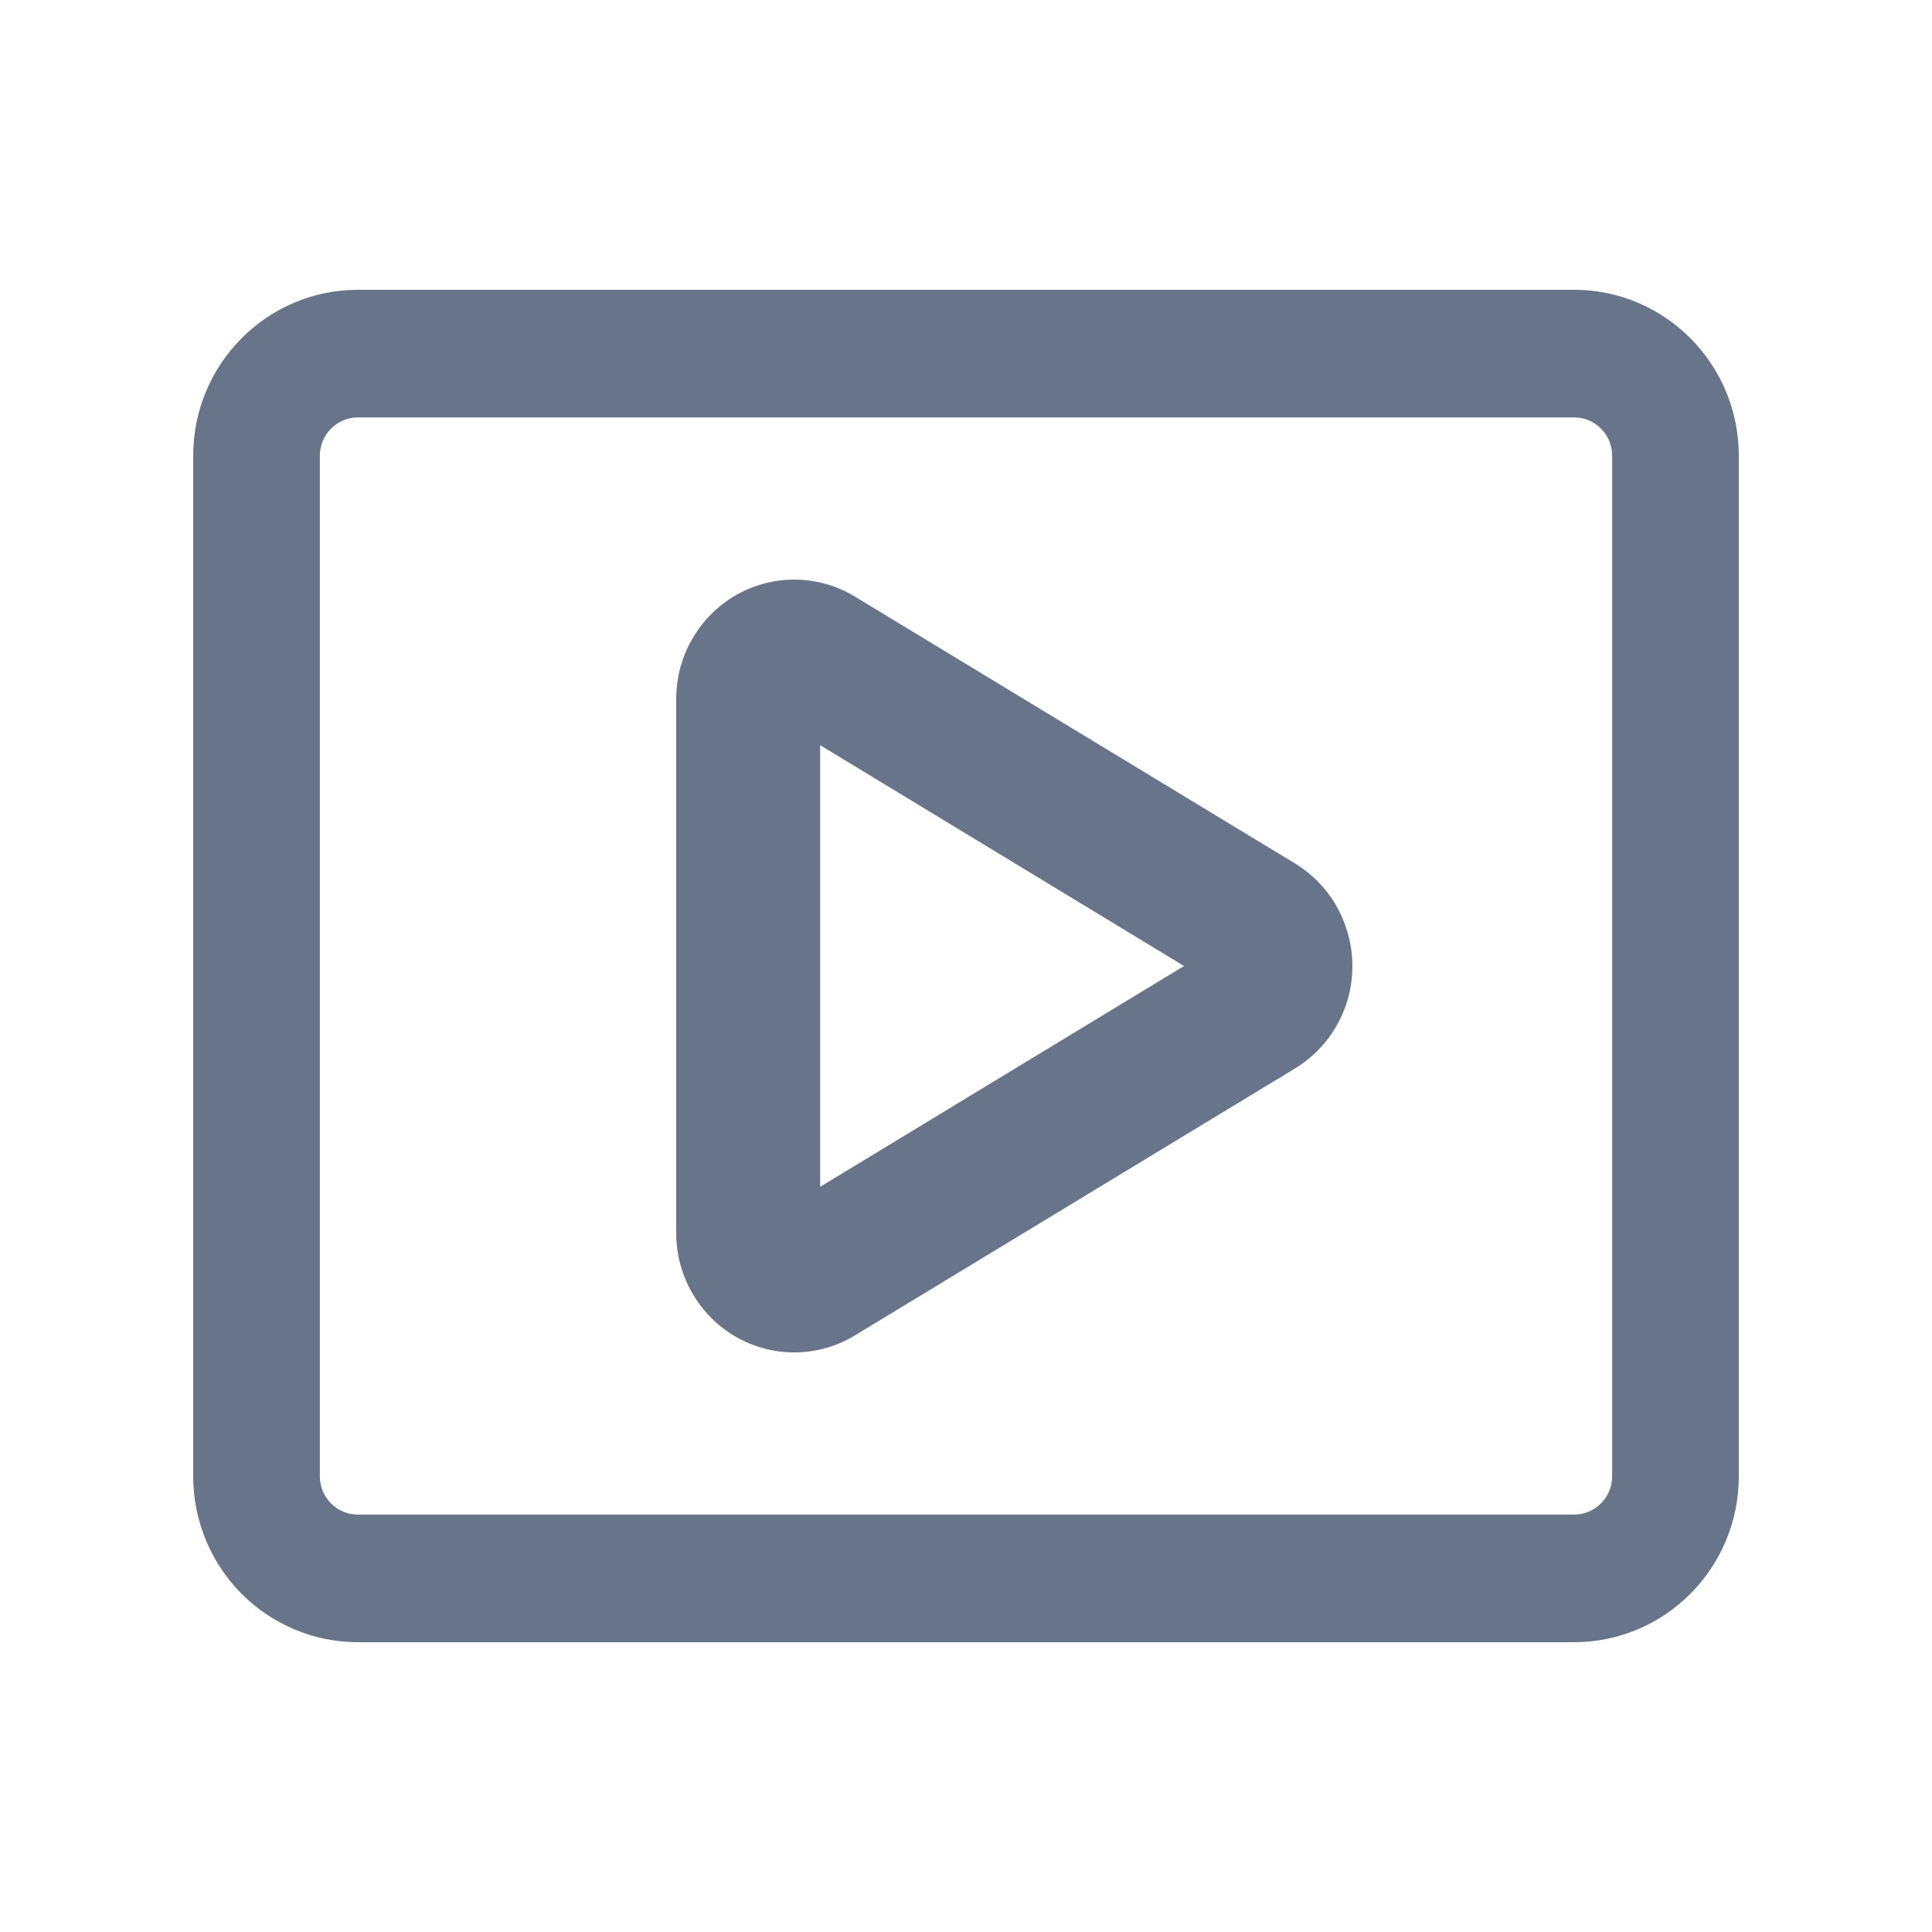
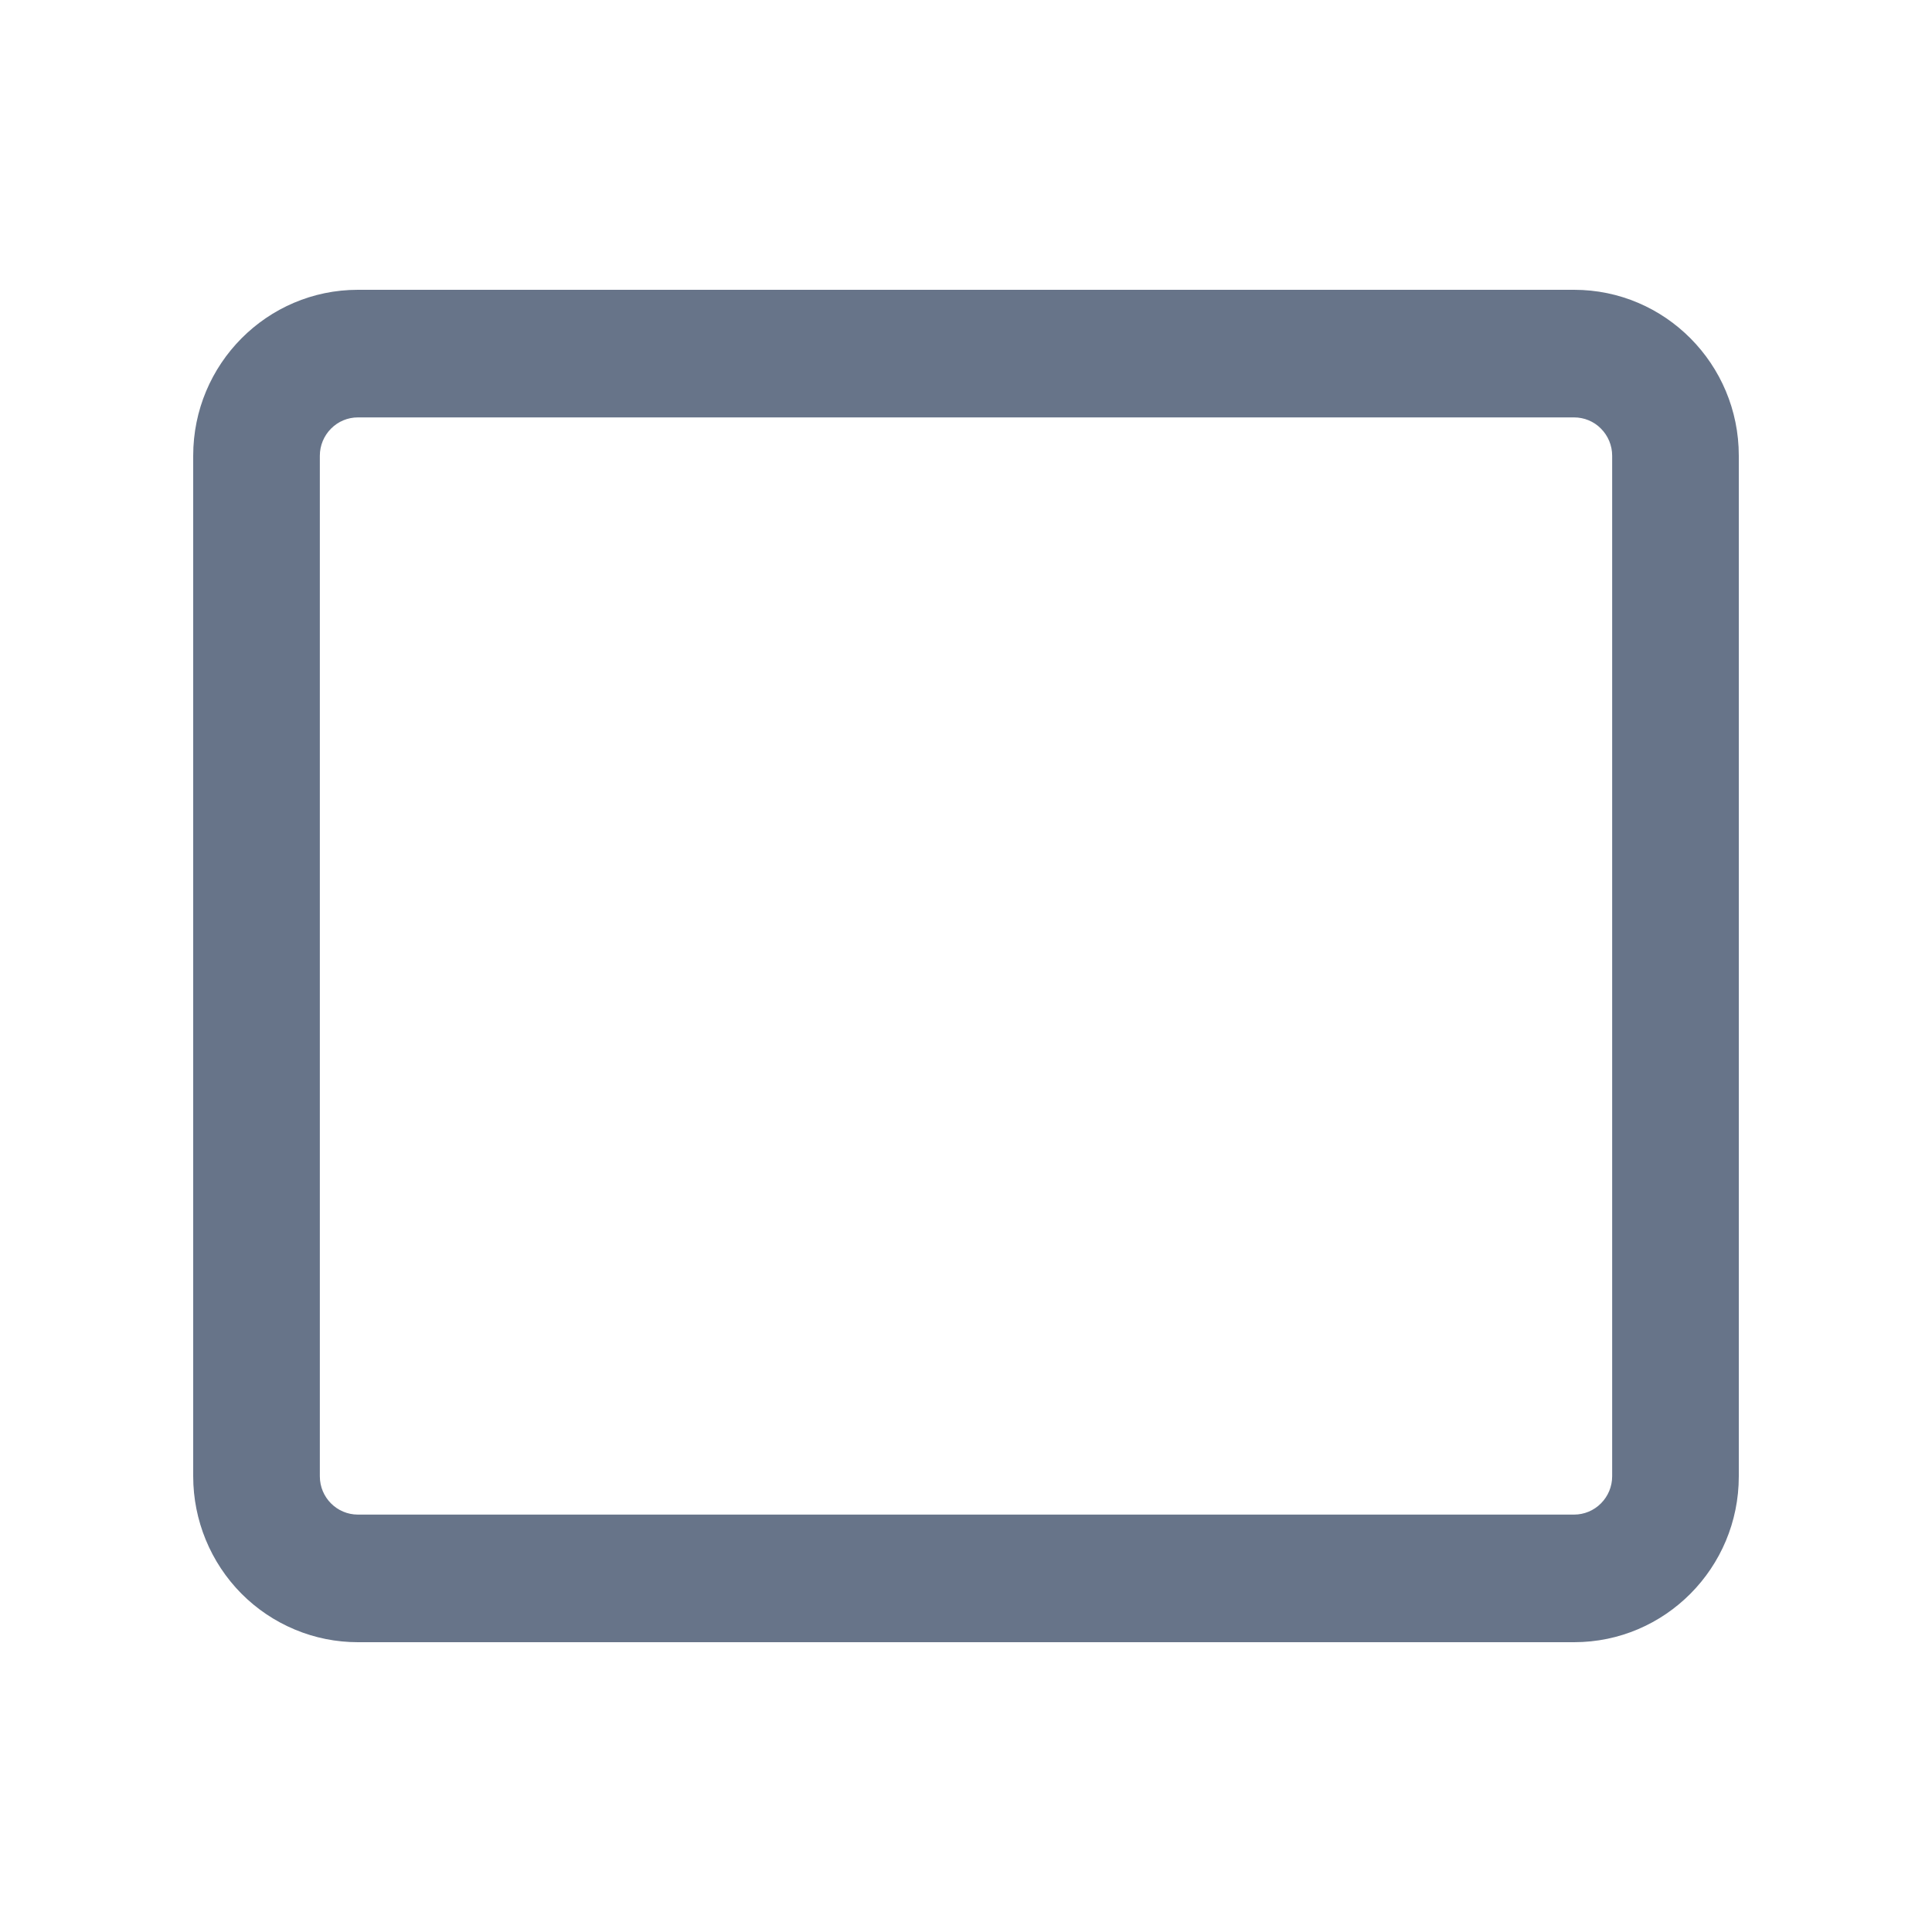
<svg xmlns="http://www.w3.org/2000/svg" width="20" height="20" viewBox="0 0 20 20" fill="none">
  <g id="è§é¢ (2) 1" opacity="0.6">
    <path id="Vector" d="M3.705 4.321C3.601 4.321 3.501 4.362 3.427 4.437C3.353 4.511 3.311 4.612 3.311 4.717V15.283C3.311 15.502 3.488 15.679 3.705 15.679H16.295C16.399 15.679 16.5 15.637 16.573 15.563C16.647 15.489 16.689 15.388 16.689 15.283V4.717C16.689 4.612 16.647 4.511 16.573 4.437C16.5 4.362 16.399 4.321 16.295 4.321H3.705ZM3.705 3H16.295C17.236 3 18 3.769 18 4.717V15.283C18 16.231 17.236 17 16.295 17H3.705C3.481 17 3.259 16.956 3.052 16.869C2.846 16.783 2.658 16.657 2.499 16.497C2.18 16.175 2 15.738 2 15.283V4.717C2 3.769 2.764 3 3.705 3Z" fill="#02183A" />
-     <path id="Vector_2" d="M13.826 9.365C13.992 9.646 14.042 9.982 13.964 10.3C13.885 10.618 13.685 10.891 13.407 11.06L8.85 13.824C8.665 13.937 8.453 13.997 8.237 14C8.021 14.003 7.808 13.947 7.62 13.84C7.432 13.732 7.276 13.576 7.167 13.387C7.058 13.199 7 12.984 7 12.766V7.234C7 7.016 7.058 6.801 7.167 6.613C7.276 6.424 7.432 6.268 7.62 6.16C7.808 6.053 8.021 5.997 8.237 6C8.453 6.003 8.665 6.063 8.85 6.176L13.407 8.939C13.579 9.044 13.723 9.189 13.826 9.363V9.365ZM8.49 7.713V12.286L12.257 10L8.49 7.714V7.713Z" fill="#02183A" />
  </g>
</svg>